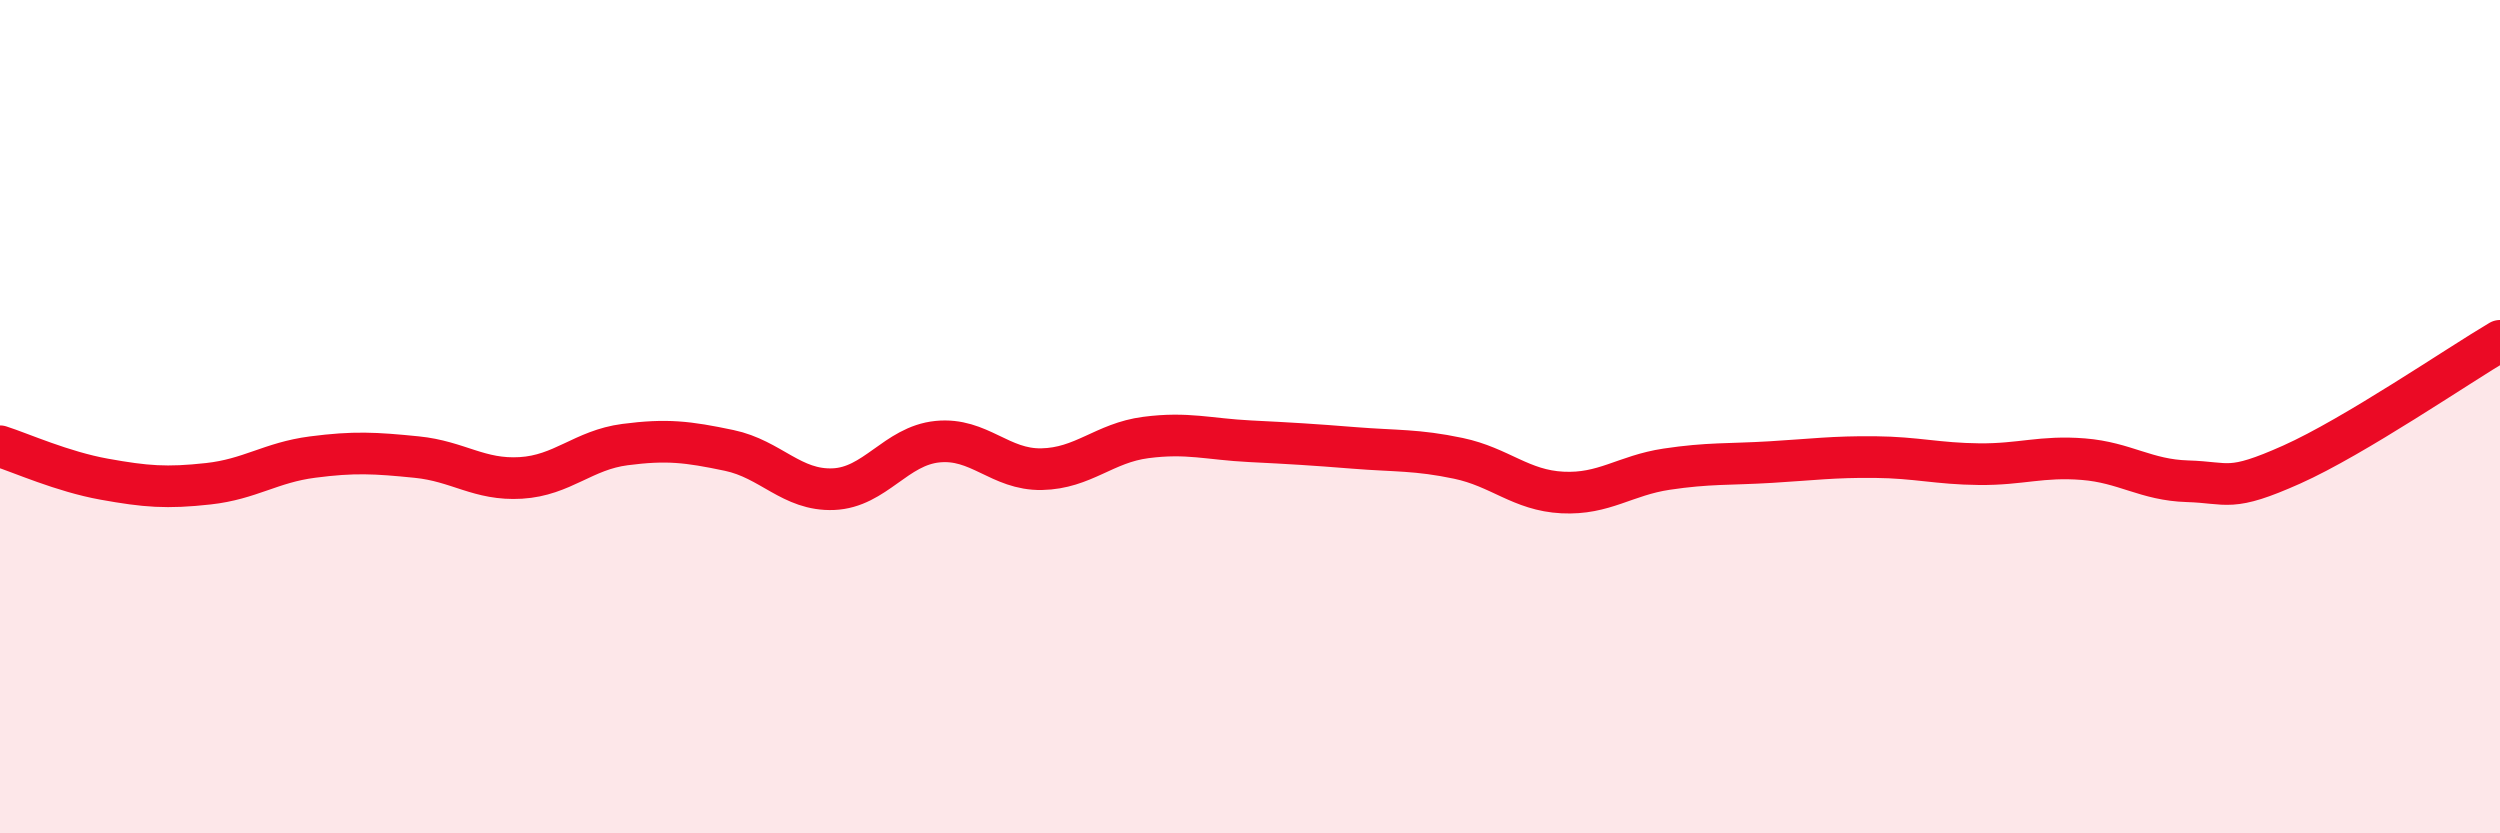
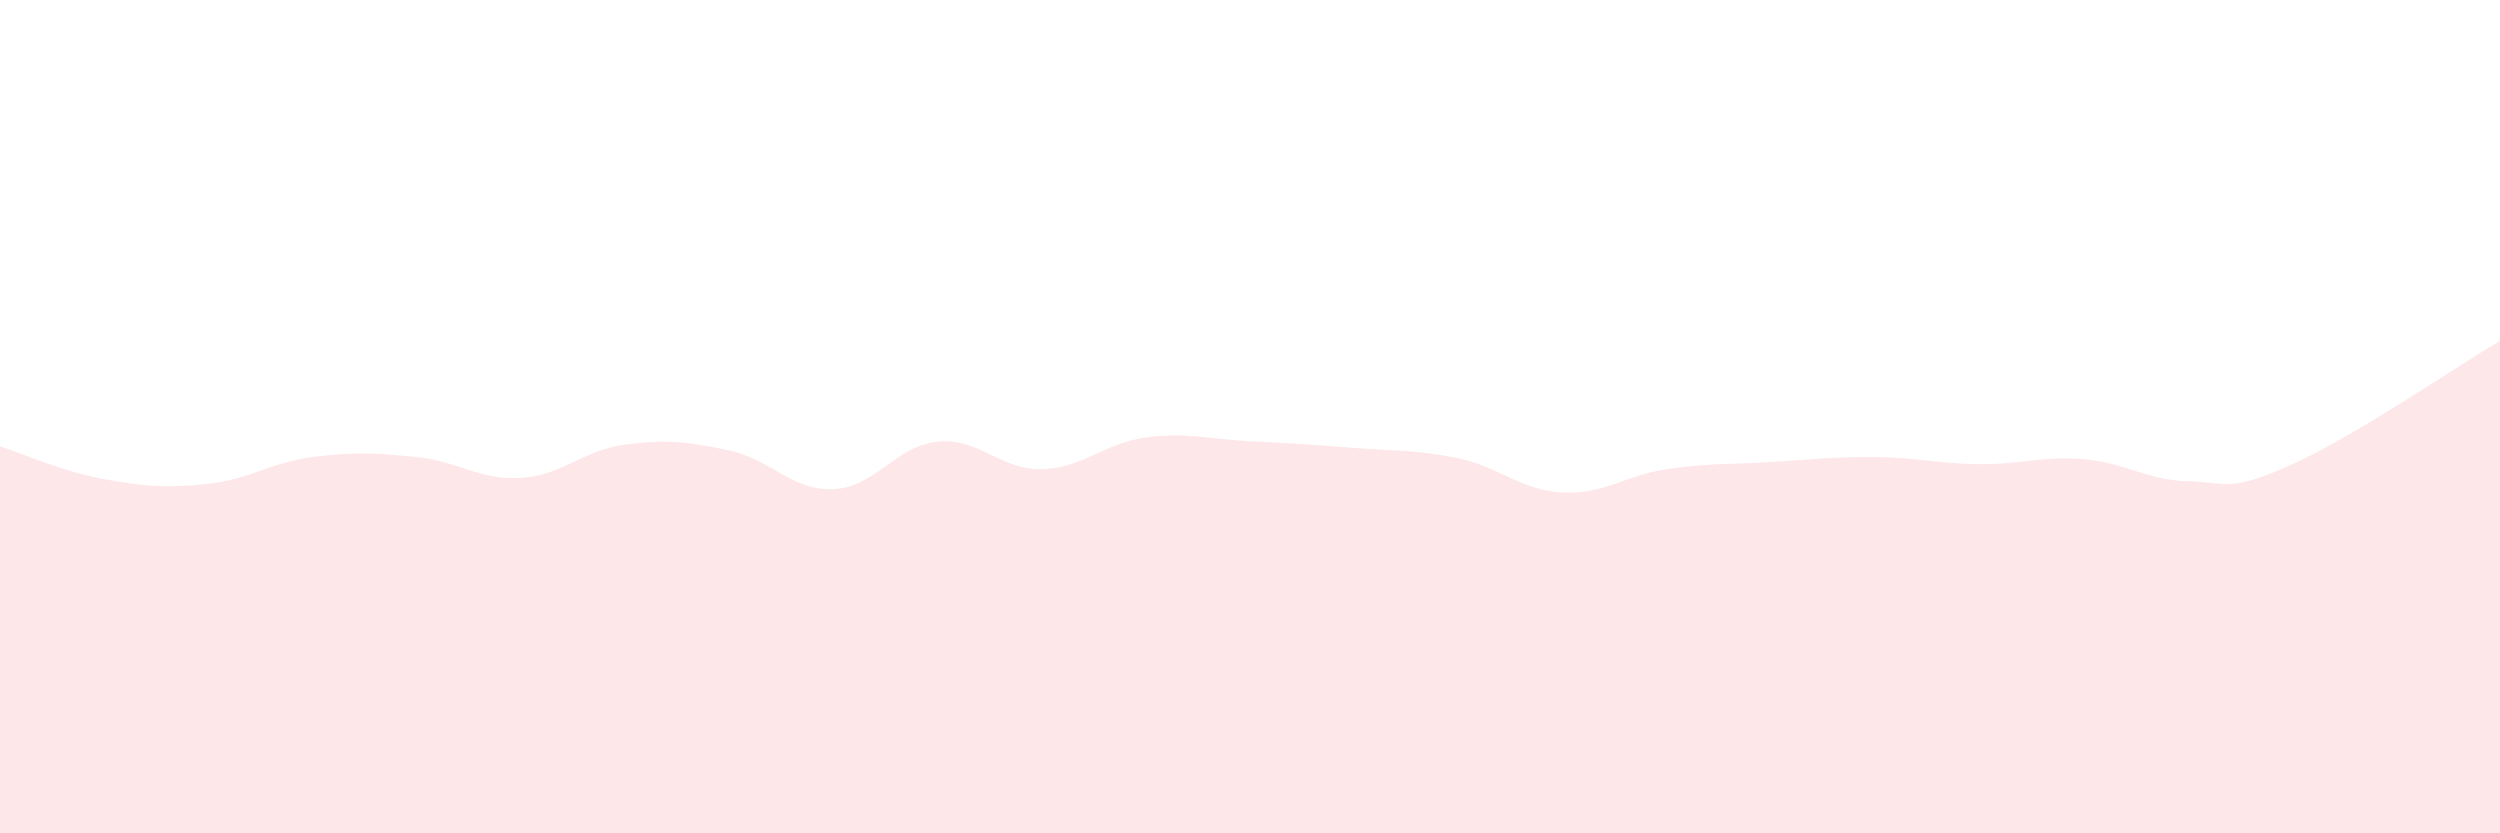
<svg xmlns="http://www.w3.org/2000/svg" width="60" height="20" viewBox="0 0 60 20">
  <path d="M 0,10.71 C 0.5,10.87 1.5,11.32 2.5,11.5 C 3.5,11.68 4,11.72 5,11.61 C 6,11.5 6.5,11.1 7.5,10.97 C 8.5,10.84 9,10.87 10,10.97 C 11,11.07 11.5,11.53 12.5,11.47 C 13.5,11.41 14,10.8 15,10.67 C 16,10.54 16.5,10.6 17.5,10.81 C 18.5,11.02 19,11.78 20,11.74 C 21,11.7 21.5,10.7 22.5,10.6 C 23.5,10.5 24,11.28 25,11.26 C 26,11.24 26.5,10.63 27.5,10.5 C 28.5,10.37 29,10.54 30,10.59 C 31,10.64 31.5,10.67 32.5,10.75 C 33.5,10.83 34,10.79 35,11 C 36,11.21 36.5,11.77 37.5,11.82 C 38.5,11.87 39,11.41 40,11.26 C 41,11.11 41.5,11.15 42.5,11.09 C 43.5,11.03 44,10.96 45,10.97 C 46,10.98 46.5,11.13 47.5,11.14 C 48.5,11.15 49,10.94 50,11.02 C 51,11.1 51.5,11.52 52.5,11.55 C 53.5,11.58 53.5,11.82 55,11.15 C 56.5,10.48 59,8.77 60,8.18L60 20L0 20Z" fill="#EB0A25" opacity="0.1" stroke-linecap="round" stroke-linejoin="round" />
-   <path d="M 0,10.71 C 0.5,10.87 1.5,11.32 2.5,11.5 C 3.5,11.68 4,11.72 5,11.61 C 6,11.5 6.5,11.1 7.5,10.97 C 8.5,10.84 9,10.87 10,10.97 C 11,11.07 11.5,11.53 12.5,11.47 C 13.5,11.41 14,10.8 15,10.67 C 16,10.54 16.5,10.6 17.5,10.81 C 18.5,11.02 19,11.78 20,11.74 C 21,11.7 21.5,10.7 22.5,10.6 C 23.5,10.5 24,11.28 25,11.26 C 26,11.24 26.5,10.63 27.5,10.5 C 28.5,10.37 29,10.54 30,10.59 C 31,10.64 31.5,10.67 32.5,10.75 C 33.5,10.83 34,10.79 35,11 C 36,11.21 36.5,11.77 37.5,11.82 C 38.5,11.87 39,11.41 40,11.26 C 41,11.11 41.5,11.15 42.5,11.09 C 43.5,11.03 44,10.96 45,10.97 C 46,10.98 46.5,11.13 47.5,11.14 C 48.5,11.15 49,10.94 50,11.02 C 51,11.1 51.5,11.52 52.5,11.55 C 53.5,11.58 53.5,11.82 55,11.15 C 56.5,10.48 59,8.77 60,8.18" stroke="#EB0A25" stroke-width="1" fill="none" stroke-linecap="round" stroke-linejoin="round" />
</svg>